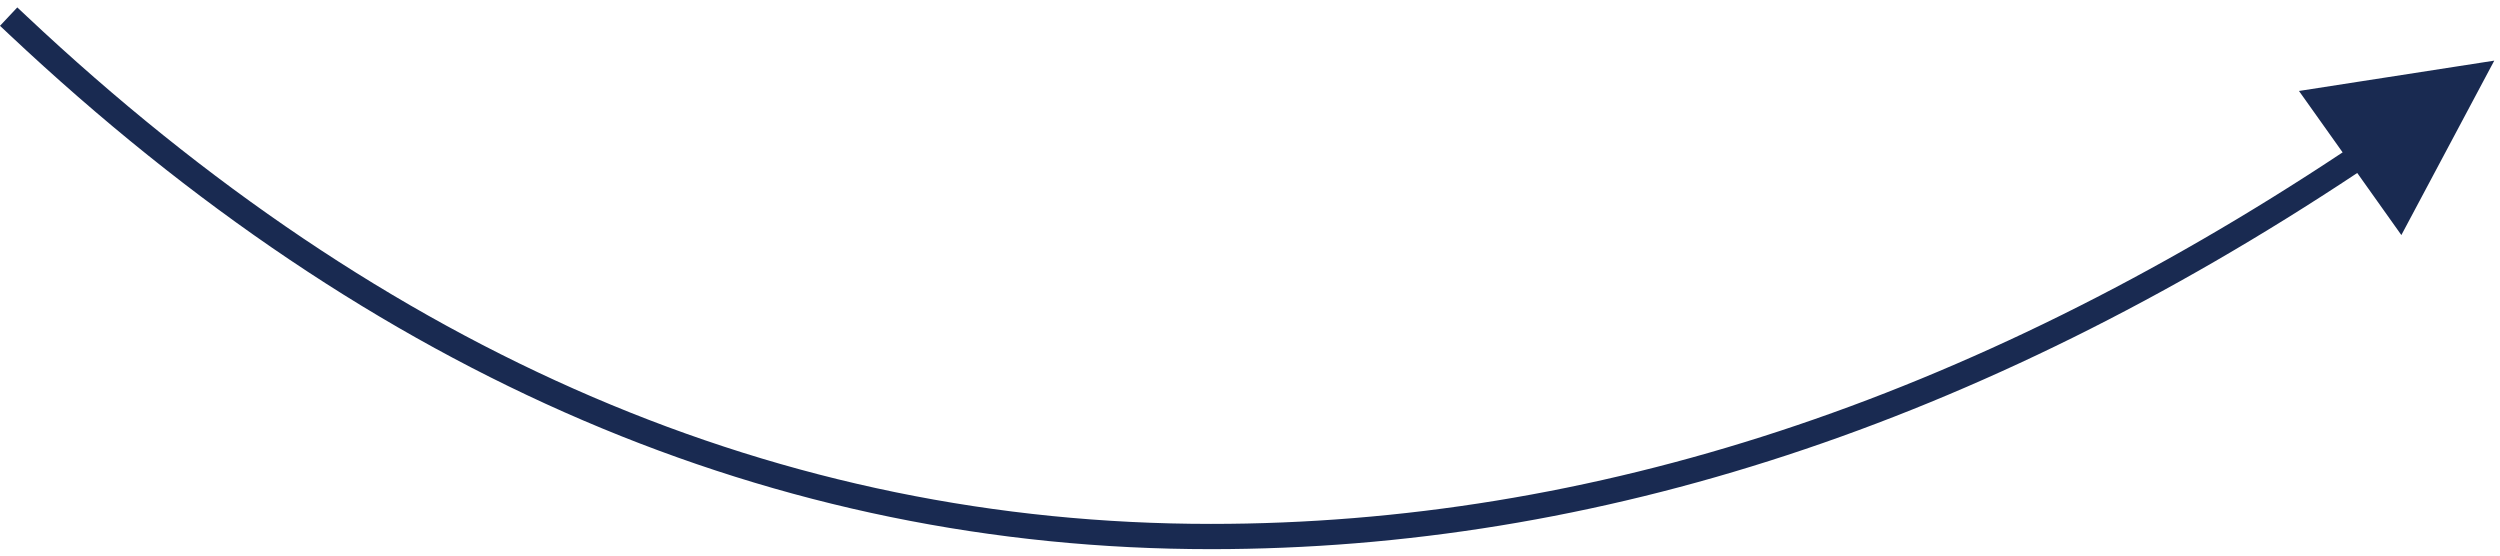
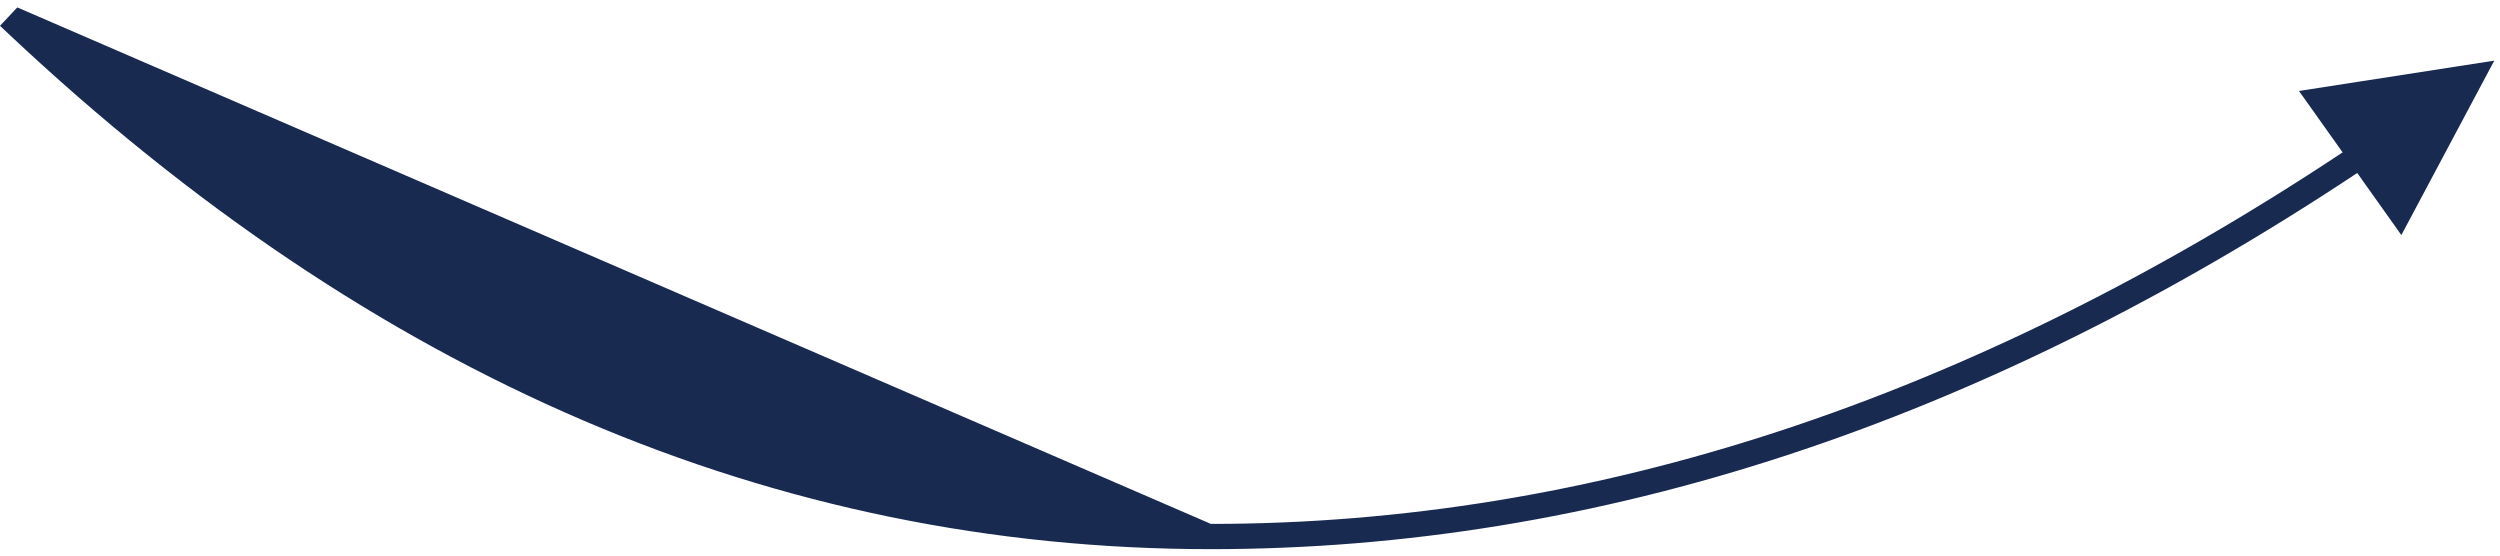
<svg xmlns="http://www.w3.org/2000/svg" width="198px" height="44px" viewBox="0 0 198 44" version="1.1">
  <title>arrow-step2</title>
  <g id="Page-1" stroke="none" stroke-width="1" fill="none" fill-rule="evenodd">
    <g id="arrow-step2" transform="translate(0, 0.587)" fill="#192A51" fill-rule="nonzero">
-       <path d="M95.902,1.42108547e-14 C126.507,1.42108547e-14 156.776,9.938 186.694,29.793 L190.188,24.876 L197.546,38.691 L182.079,36.289 L185.536,31.425 C155.95,11.802 126.078,2 95.902,2 C61.879,2 30.624,15.394 2.099,42.221 L1.37,42.906 L0,41.449 L0.728,40.764 C29.611,13.601 61.349,1.42108547e-14 95.902,1.42108547e-14 Z" id="Line" transform="translate(98.773, 21.453) scale(-1, 1) rotate(-180) translate(-98.773, -21.453)" />
+       <path d="M95.902,1.42108547e-14 C126.507,1.42108547e-14 156.776,9.938 186.694,29.793 L190.188,24.876 L197.546,38.691 L182.079,36.289 L185.536,31.425 C155.95,11.802 126.078,2 95.902,2 L1.37,42.906 L0,41.449 L0.728,40.764 C29.611,13.601 61.349,1.42108547e-14 95.902,1.42108547e-14 Z" id="Line" transform="translate(98.773, 21.453) scale(-1, 1) rotate(-180) translate(-98.773, -21.453)" />
    </g>
  </g>
</svg>